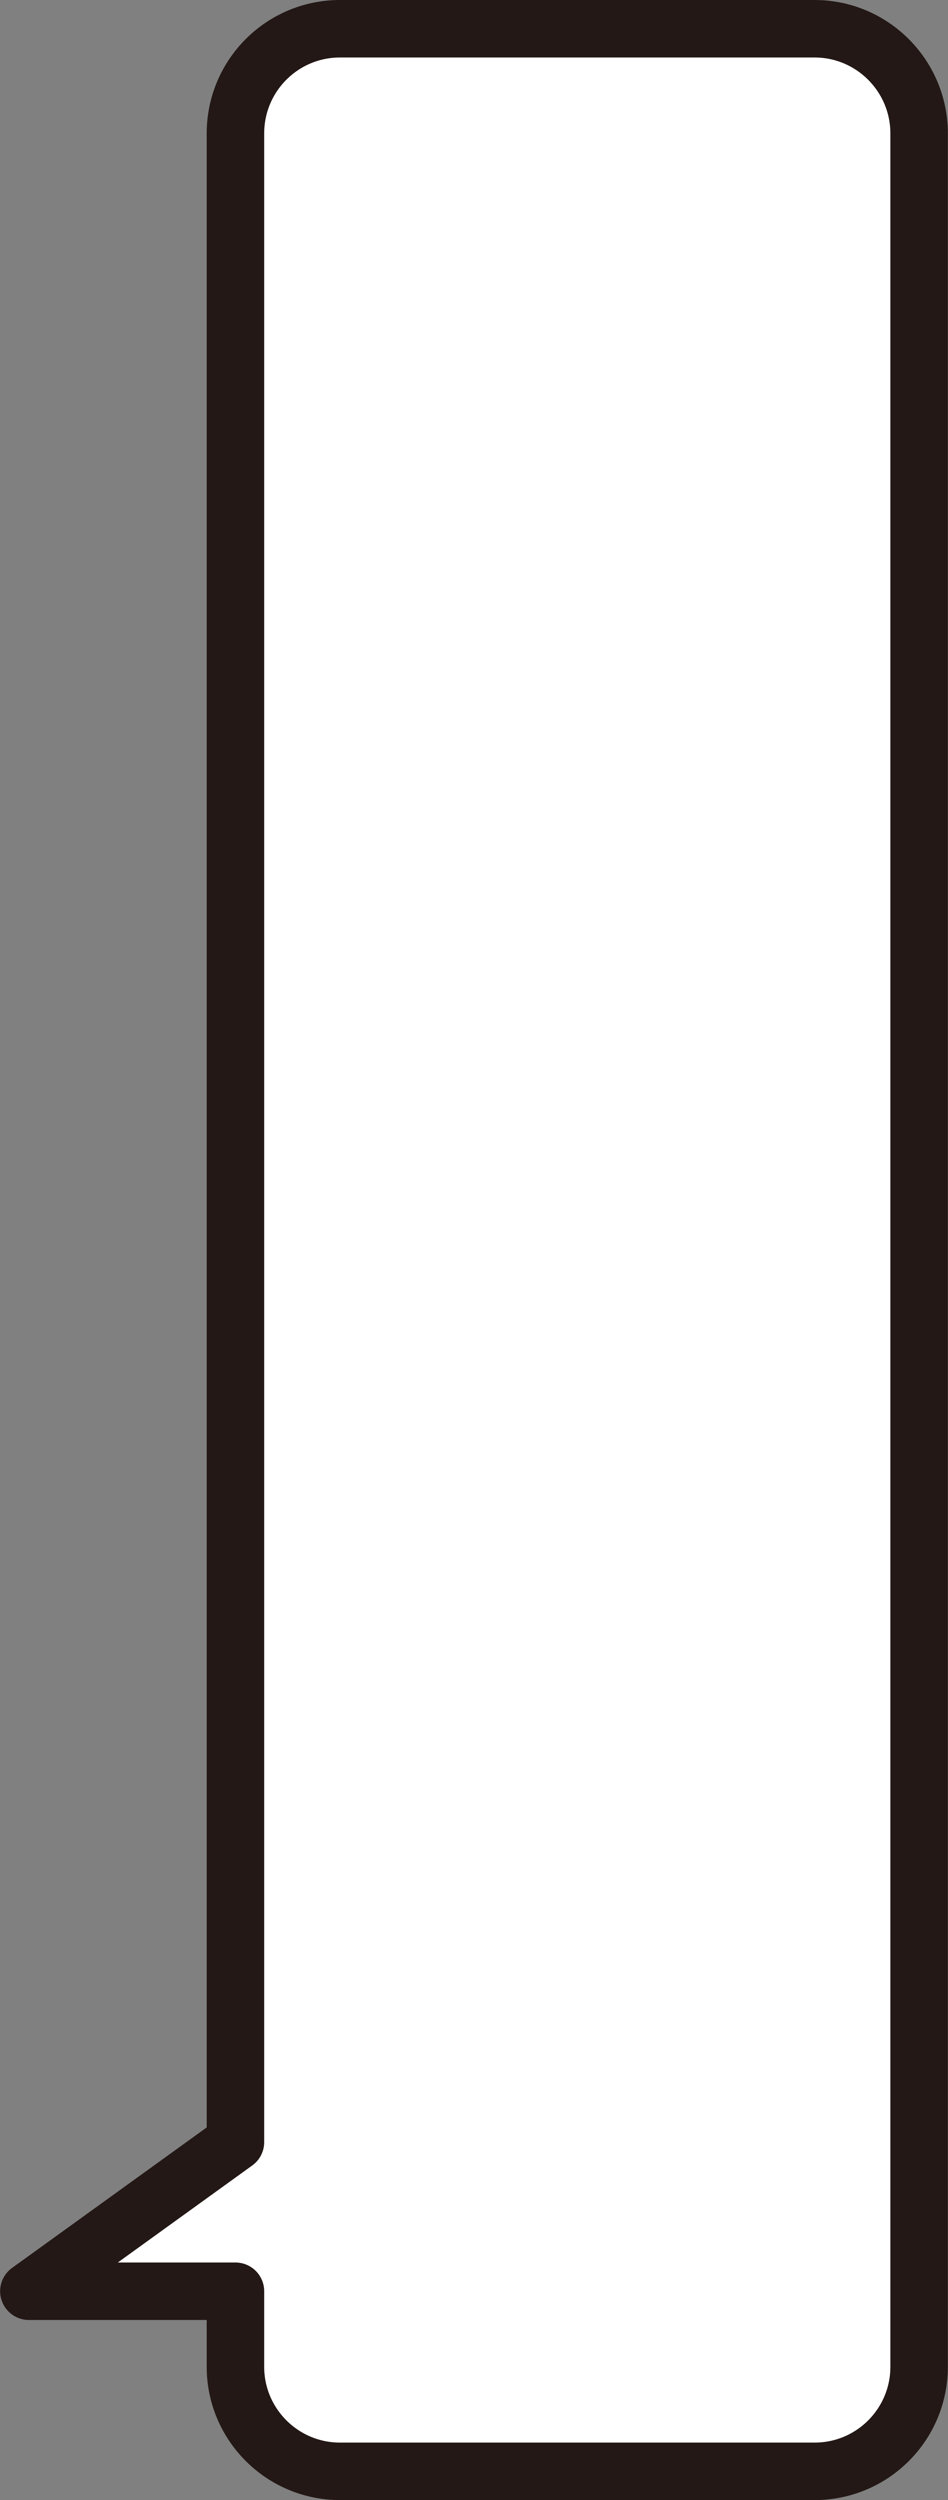
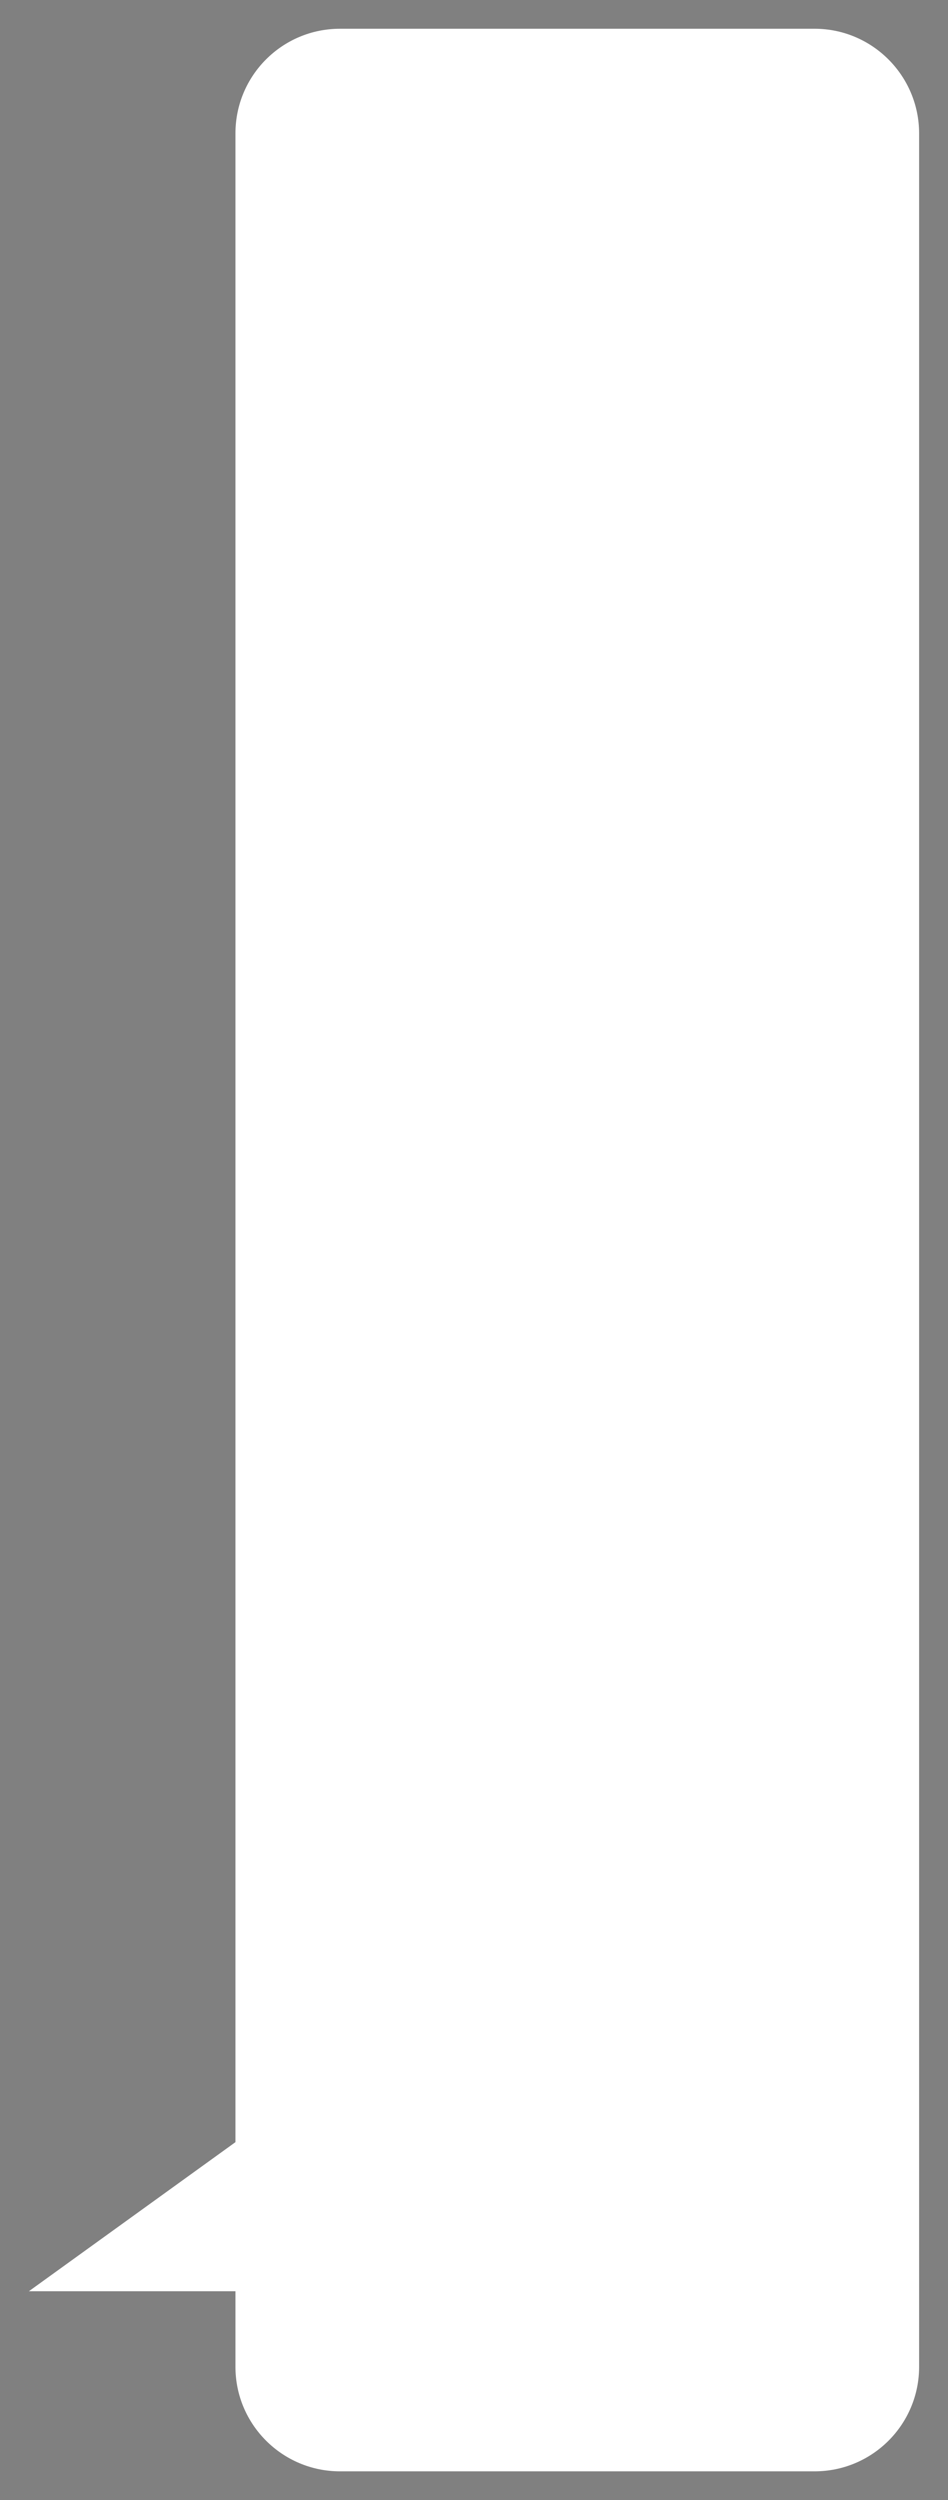
<svg xmlns="http://www.w3.org/2000/svg" id="b" viewBox="0 0 67.28 177.41">
  <rect x="0" y="0" width="67.28" height="177.41" fill="#808080" stroke="none" />
  <defs>
    <style>.d{fill:none;stroke:#231815;stroke-linecap:round;stroke-linejoin:round;stroke-width:4.08px;}.e{fill:#fff;stroke-width:0px;}</style>
  </defs>
  <g id="c">
    <path class="e" d="M57.81,2.04H24.13c-4.1,0-7.42,3.32-7.42,7.43v142.54l-14.66,10.58h14.66v5.36c0,4.1,3.33,7.42,7.42,7.42h33.68c4.1,0,7.42-3.32,7.42-7.42V9.47c0-4.1-3.33-7.43-7.42-7.43Z" />
-     <path class="d" d="M57.81,2.04H24.13c-4.1,0-7.42,3.32-7.42,7.43v142.54l-14.66,10.58h14.66v5.36c0,4.1,3.33,7.42,7.42,7.42h33.68c4.1,0,7.42-3.32,7.42-7.42V9.47c0-4.1-3.33-7.43-7.42-7.43Z" />
  </g>
</svg>